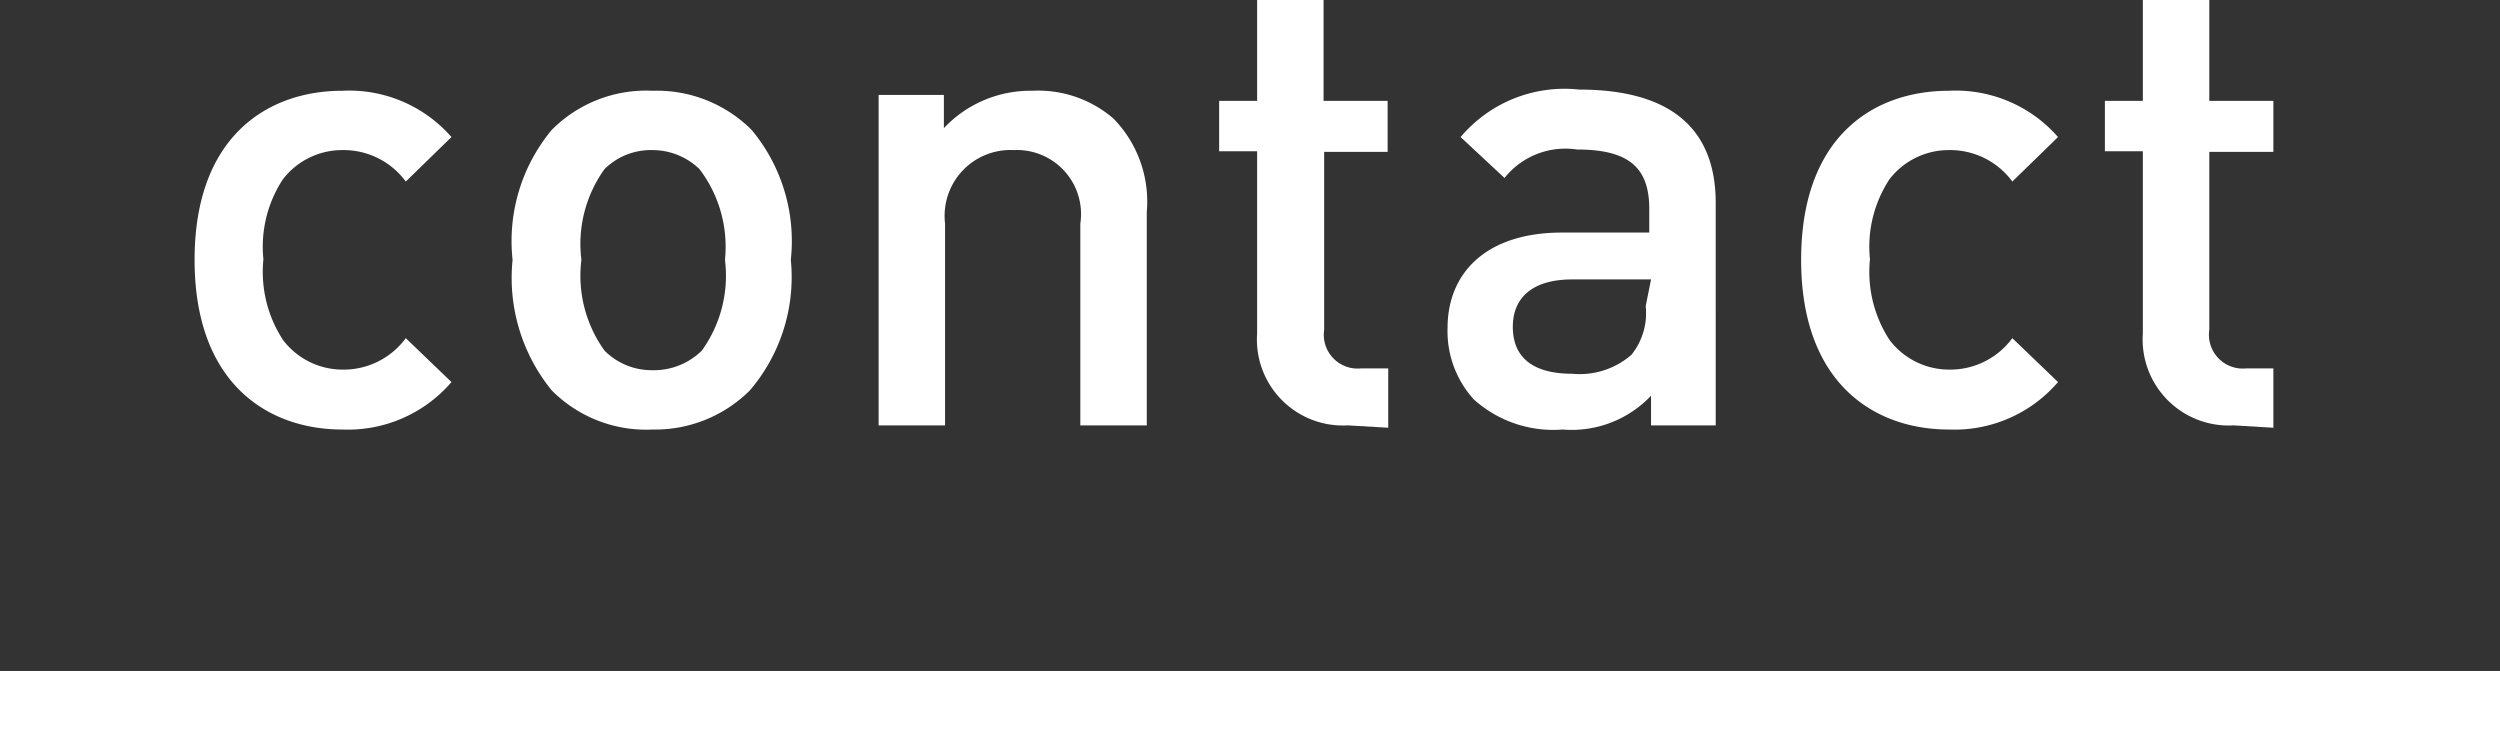
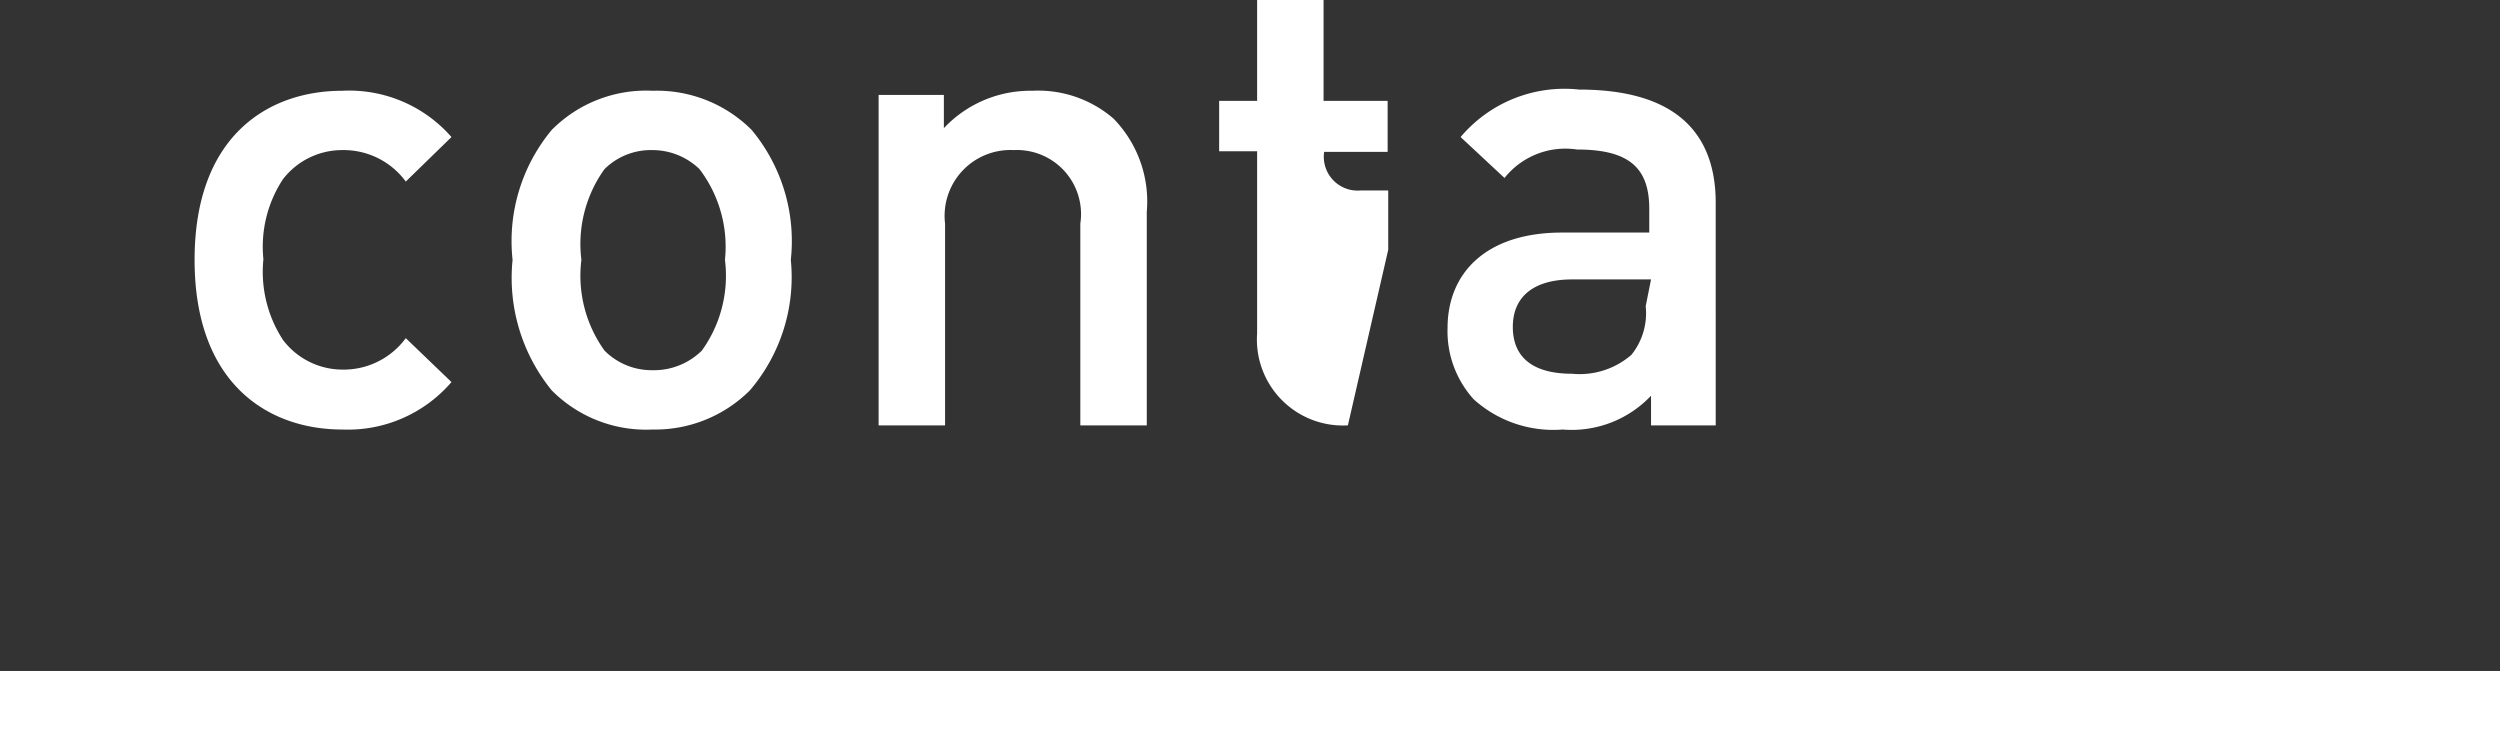
<svg xmlns="http://www.w3.org/2000/svg" viewBox="0 0 42.14 12.41">
  <rect x="0" y="0" width="42.14" height="12.41" fill="#333333" stroke="none" />
  <defs>
    <style>.cls-1{fill:none;stroke:#ffffff;stroke-miterlimit:10;stroke-width:1.1px;}.cls-2{fill:#ffffff;}</style>
  </defs>
  <title>btn_contact</title>
  <g id="レイヤー_2" data-name="レイヤー 2">
    <g id="レイヤー_1-2" data-name="レイヤー 1">
      <line class="cls-1" x1="21.07" y1="11.86" y2="11.86" />
      <line class="cls-1" x1="42.14" y1="11.86" x2="21.07" y2="11.86" />
      <path class="cls-2" d="M5.77,7.24c-1.25,0-2.49-.77-2.49-2.86S4.52,1.53,5.77,1.53a2.29,2.29,0,0,1,1.84.78l-.77.75a1.3,1.3,0,0,0-1.07-.53,1.26,1.26,0,0,0-1,.49,2.07,2.07,0,0,0-.33,1.35,2.1,2.1,0,0,0,.33,1.36,1.26,1.26,0,0,0,1,.5,1.3,1.3,0,0,0,1.07-.53l.77.74A2.3,2.3,0,0,1,5.77,7.24Z" />
      <path class="cls-2" d="M12.64,6.58A2.26,2.26,0,0,1,11,7.24,2.24,2.24,0,0,1,9.3,6.58a3,3,0,0,1-.66-2.2A2.93,2.93,0,0,1,9.3,2.19,2.24,2.24,0,0,1,11,1.53a2.26,2.26,0,0,1,1.67.66,2.93,2.93,0,0,1,.66,2.19A2.94,2.94,0,0,1,12.64,6.58Zm-.85-3.73A1.14,1.14,0,0,0,11,2.53a1.11,1.11,0,0,0-.81.32,2.16,2.16,0,0,0-.39,1.53,2.16,2.16,0,0,0,.39,1.53,1.12,1.12,0,0,0,.81.33,1.15,1.15,0,0,0,.83-.33,2.16,2.16,0,0,0,.39-1.53A2.16,2.16,0,0,0,11.79,2.85Z" />
      <path class="cls-2" d="M18.21,7.17V3.77a1.08,1.08,0,0,0-1.12-1.24,1.11,1.11,0,0,0-1.16,1.24v3.4H14.81V1.6h1.1v.56a2,2,0,0,1,1.49-.63A1.94,1.94,0,0,1,18.77,2a2,2,0,0,1,.56,1.57V7.17Z" />
-       <path class="cls-2" d="M22.72,7.17a1.45,1.45,0,0,1-1.53-1.55V2.55h-.64V1.7h.64V0h1.12V1.7h1.08v.86H22.32v3a.57.57,0,0,0,.62.65h.46v1Z" />
+       <path class="cls-2" d="M22.72,7.17a1.45,1.45,0,0,1-1.53-1.55V2.55h-.64V1.7h.64V0h1.12V1.7h1.08v.86H22.32a.57.57,0,0,0,.62.65h.46v1Z" />
      <path class="cls-2" d="M27.83,7.17V6.67a1.84,1.84,0,0,1-1.49.57,2,2,0,0,1-1.5-.51,1.71,1.71,0,0,1-.44-1.2c0-.93.65-1.61,1.93-1.61H27.8v-.4c0-.7-.35-1-1.22-1A1.31,1.31,0,0,0,25.36,3l-.74-.69a2.29,2.29,0,0,1,2-.8c1.53,0,2.3.65,2.3,1.91V7.17Zm0-2.46H26.5c-.66,0-1,.3-1,.8s.32.79,1,.79a1.33,1.33,0,0,0,1-.32,1.12,1.12,0,0,0,.24-.82Z" />
-       <path class="cls-2" d="M32.85,7.24c-1.25,0-2.49-.77-2.49-2.86s1.23-2.85,2.49-2.85a2.29,2.29,0,0,1,1.84.78l-.77.75a1.3,1.3,0,0,0-1.07-.53,1.26,1.26,0,0,0-1,.49,2.07,2.07,0,0,0-.33,1.35,2.1,2.1,0,0,0,.33,1.36,1.26,1.26,0,0,0,1,.5,1.3,1.3,0,0,0,1.07-.53l.77.74A2.3,2.3,0,0,1,32.85,7.24Z" />
-       <path class="cls-2" d="M37.65,7.17a1.45,1.45,0,0,1-1.53-1.55V2.55h-.64V1.7h.64V0h1.12V1.7h1.08v.86H37.24v3a.57.57,0,0,0,.62.65h.46v1Z" />
    </g>
  </g>
</svg>